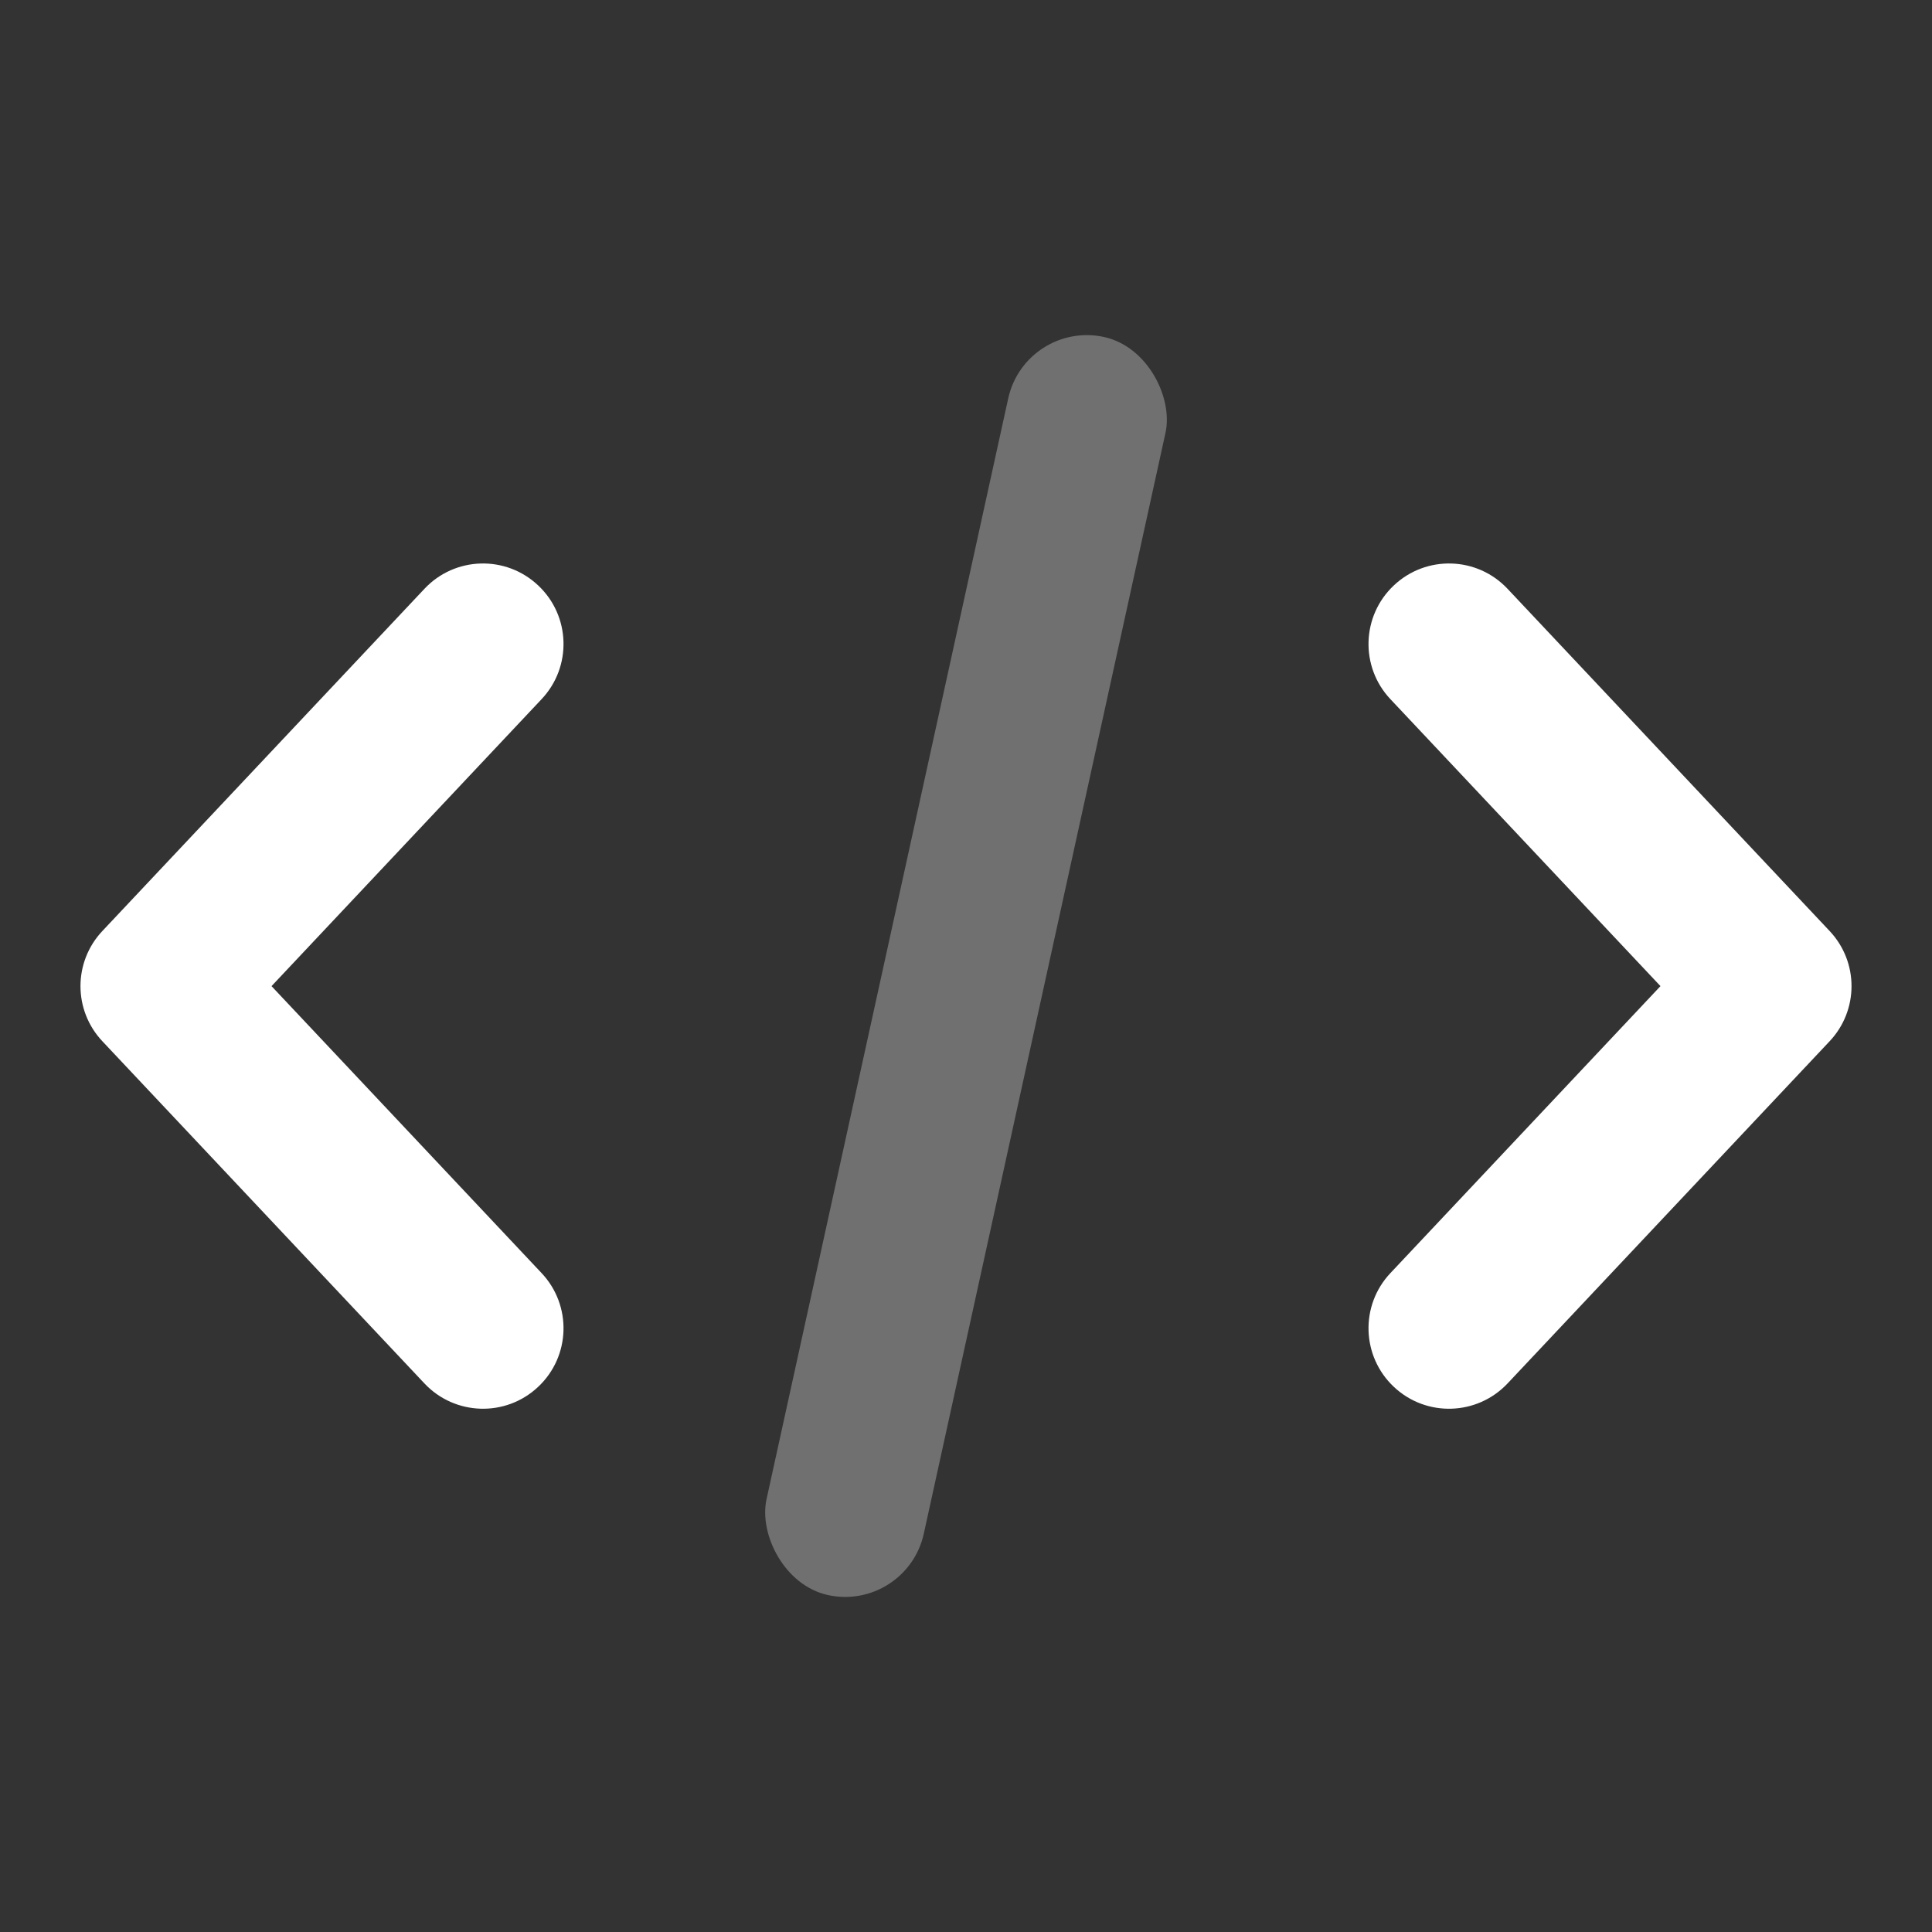
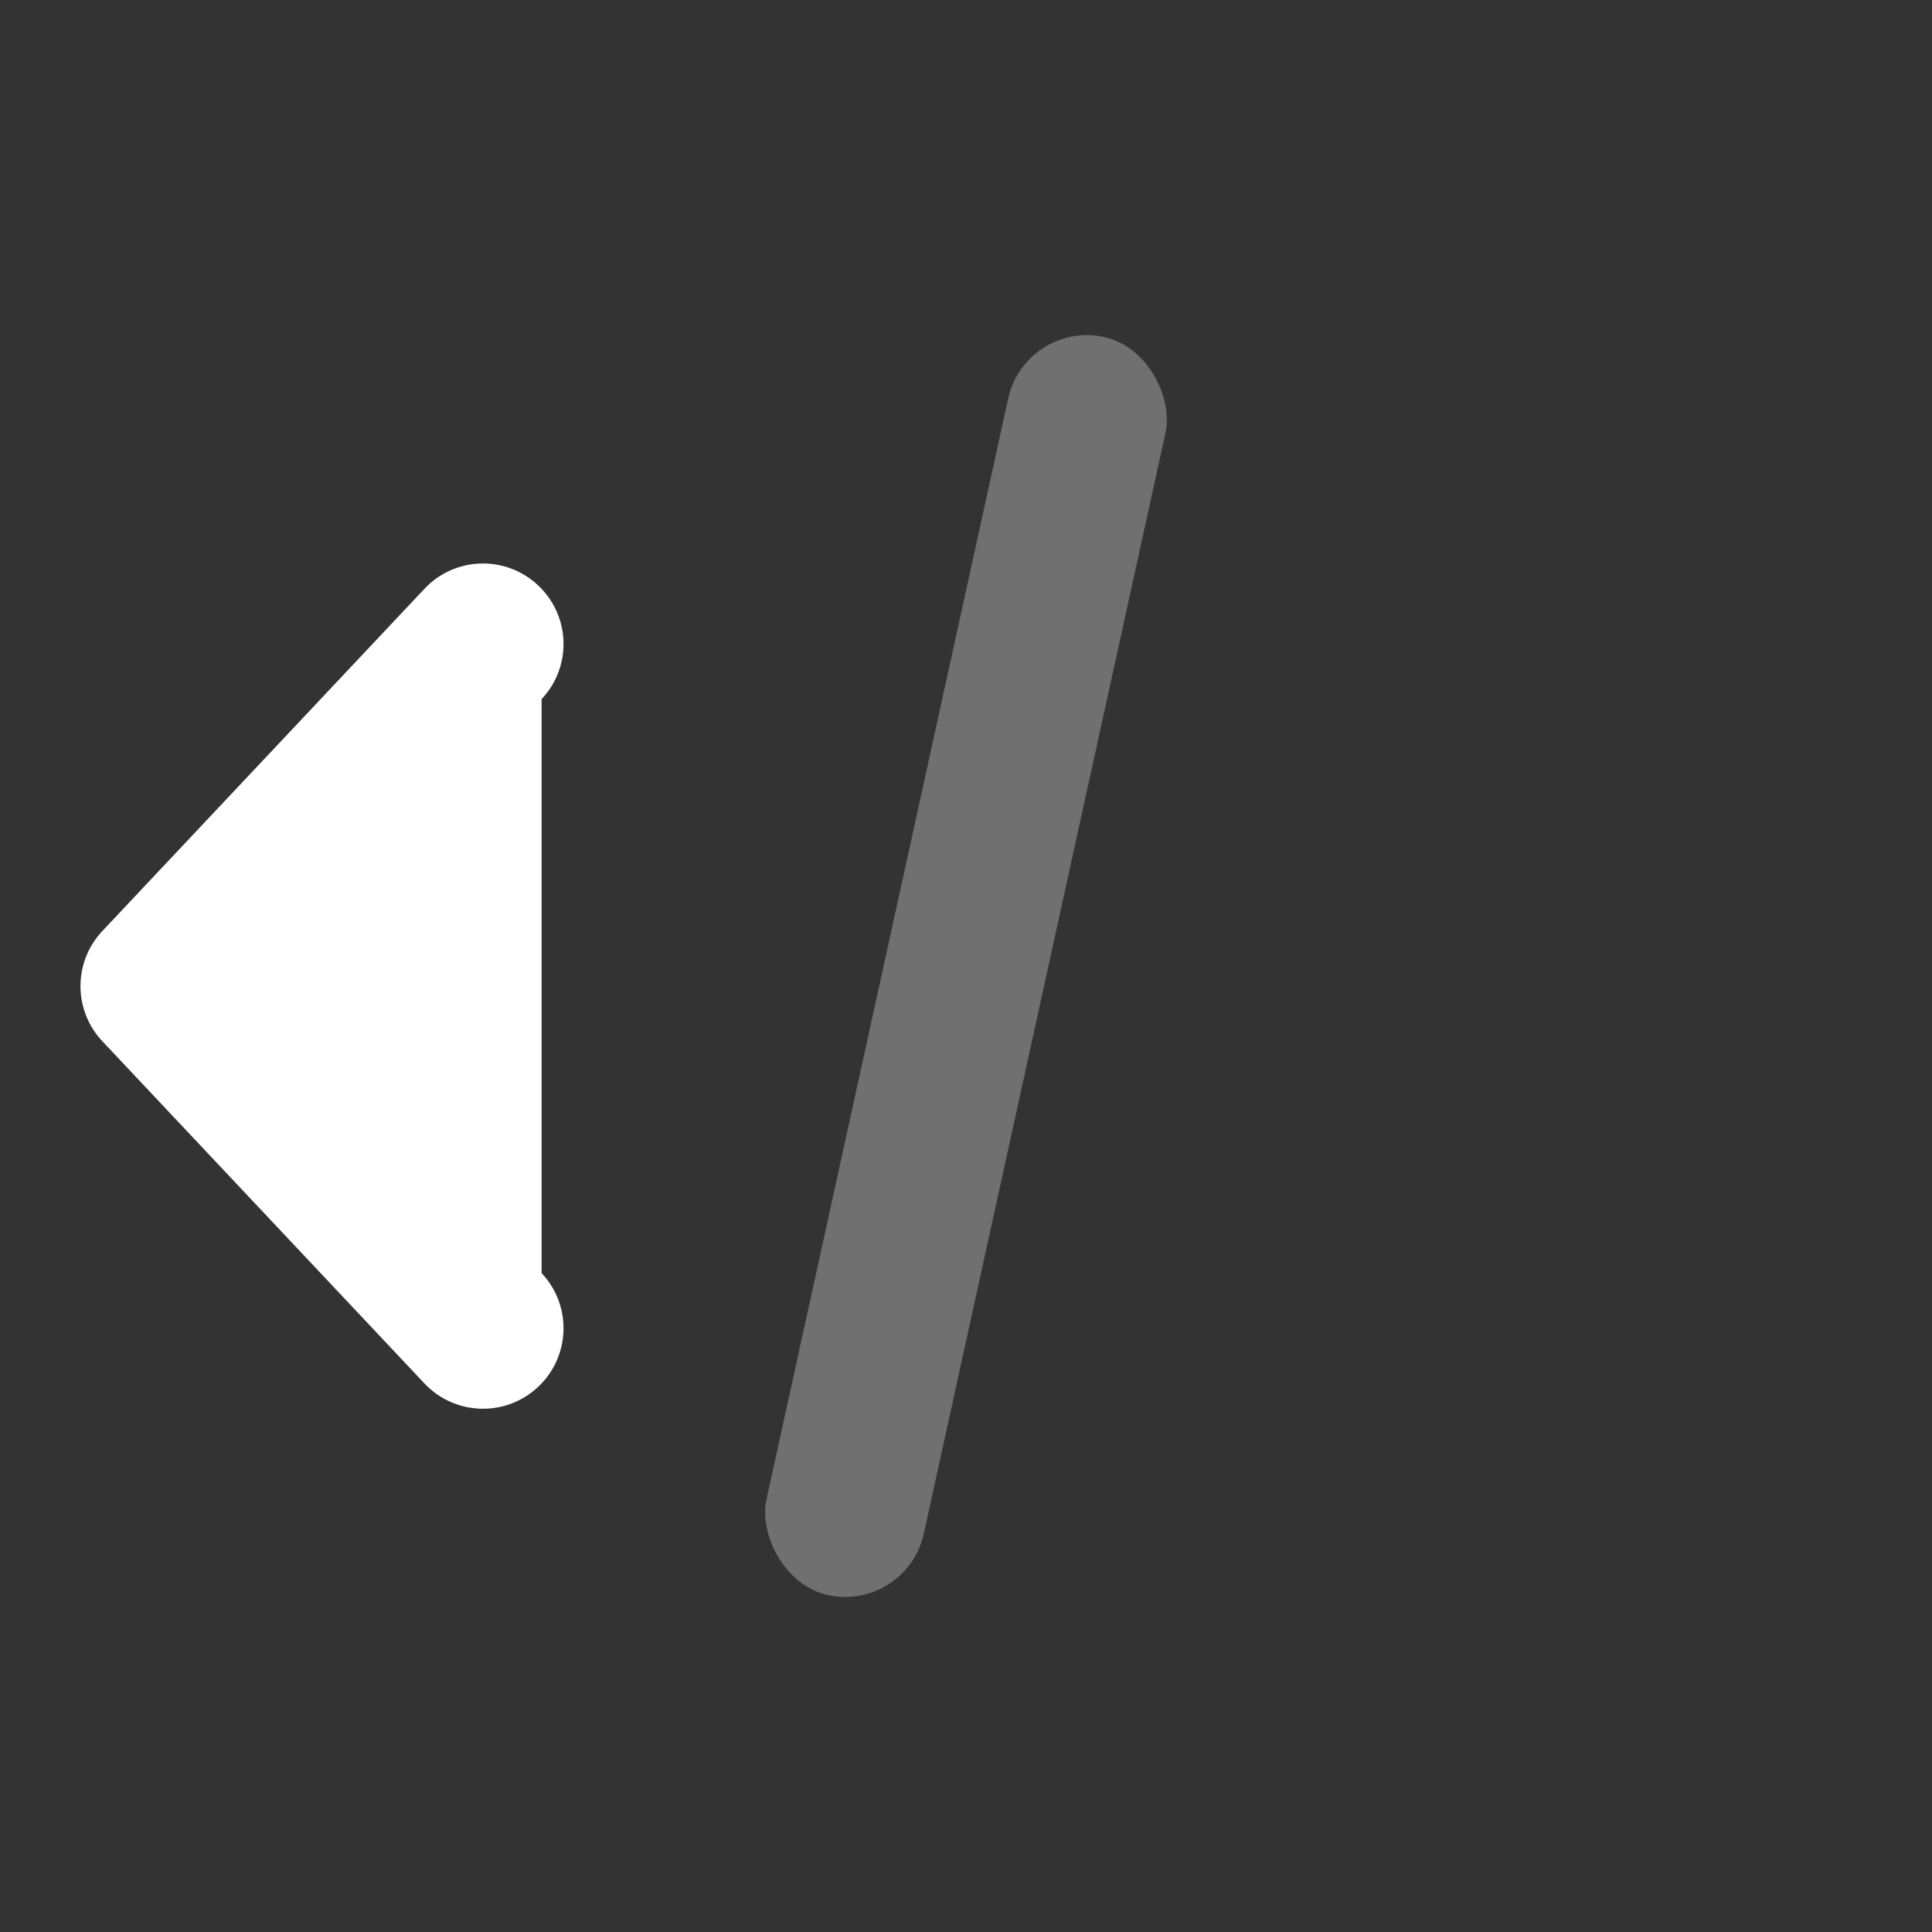
<svg xmlns="http://www.w3.org/2000/svg" width="24" height="24" viewBox="0 0 24 24" fill="none">
  <rect x="0" y="0" width="24" height="24" fill="#333333" stroke="none" />
-   <path d="M17.272 8.685C16.893 8.283 16.913 7.65 17.315 7.272C17.717 6.893 18.35 6.912 18.728 7.315L22.728 11.565C23.091 11.95 23.091 12.55 22.728 12.935L18.728 17.185C18.35 17.587 17.717 17.607 17.315 17.228C16.913 16.85 16.893 16.217 17.272 15.815L20.627 12.25L17.272 8.685Z" fill="#ffffff" />
-   <path d="M6.728 8.685C7.107 8.283 7.088 7.65 6.685 7.272C6.283 6.893 5.65 6.912 5.272 7.315L1.272 11.565C0.909 11.95 0.909 12.55 1.272 12.935L5.272 17.185C5.65 17.587 6.283 17.607 6.685 17.228C7.088 16.85 7.107 16.217 6.728 15.815L3.373 12.25L6.728 8.685Z" fill="#ffffff" />
+   <path d="M6.728 8.685C7.107 8.283 7.088 7.65 6.685 7.272C6.283 6.893 5.65 6.912 5.272 7.315L1.272 11.565C0.909 11.95 0.909 12.55 1.272 12.935L5.272 17.185C5.65 17.587 6.283 17.607 6.685 17.228C7.088 16.85 7.107 16.217 6.728 15.815L6.728 8.685Z" fill="#ffffff" />
  <rect opacity="0.3" x="12.739" y="3.972" width="2" height="16" rx="1" transform="rotate(12.383 12.739 3.972)" fill="#ffffff" />
</svg>